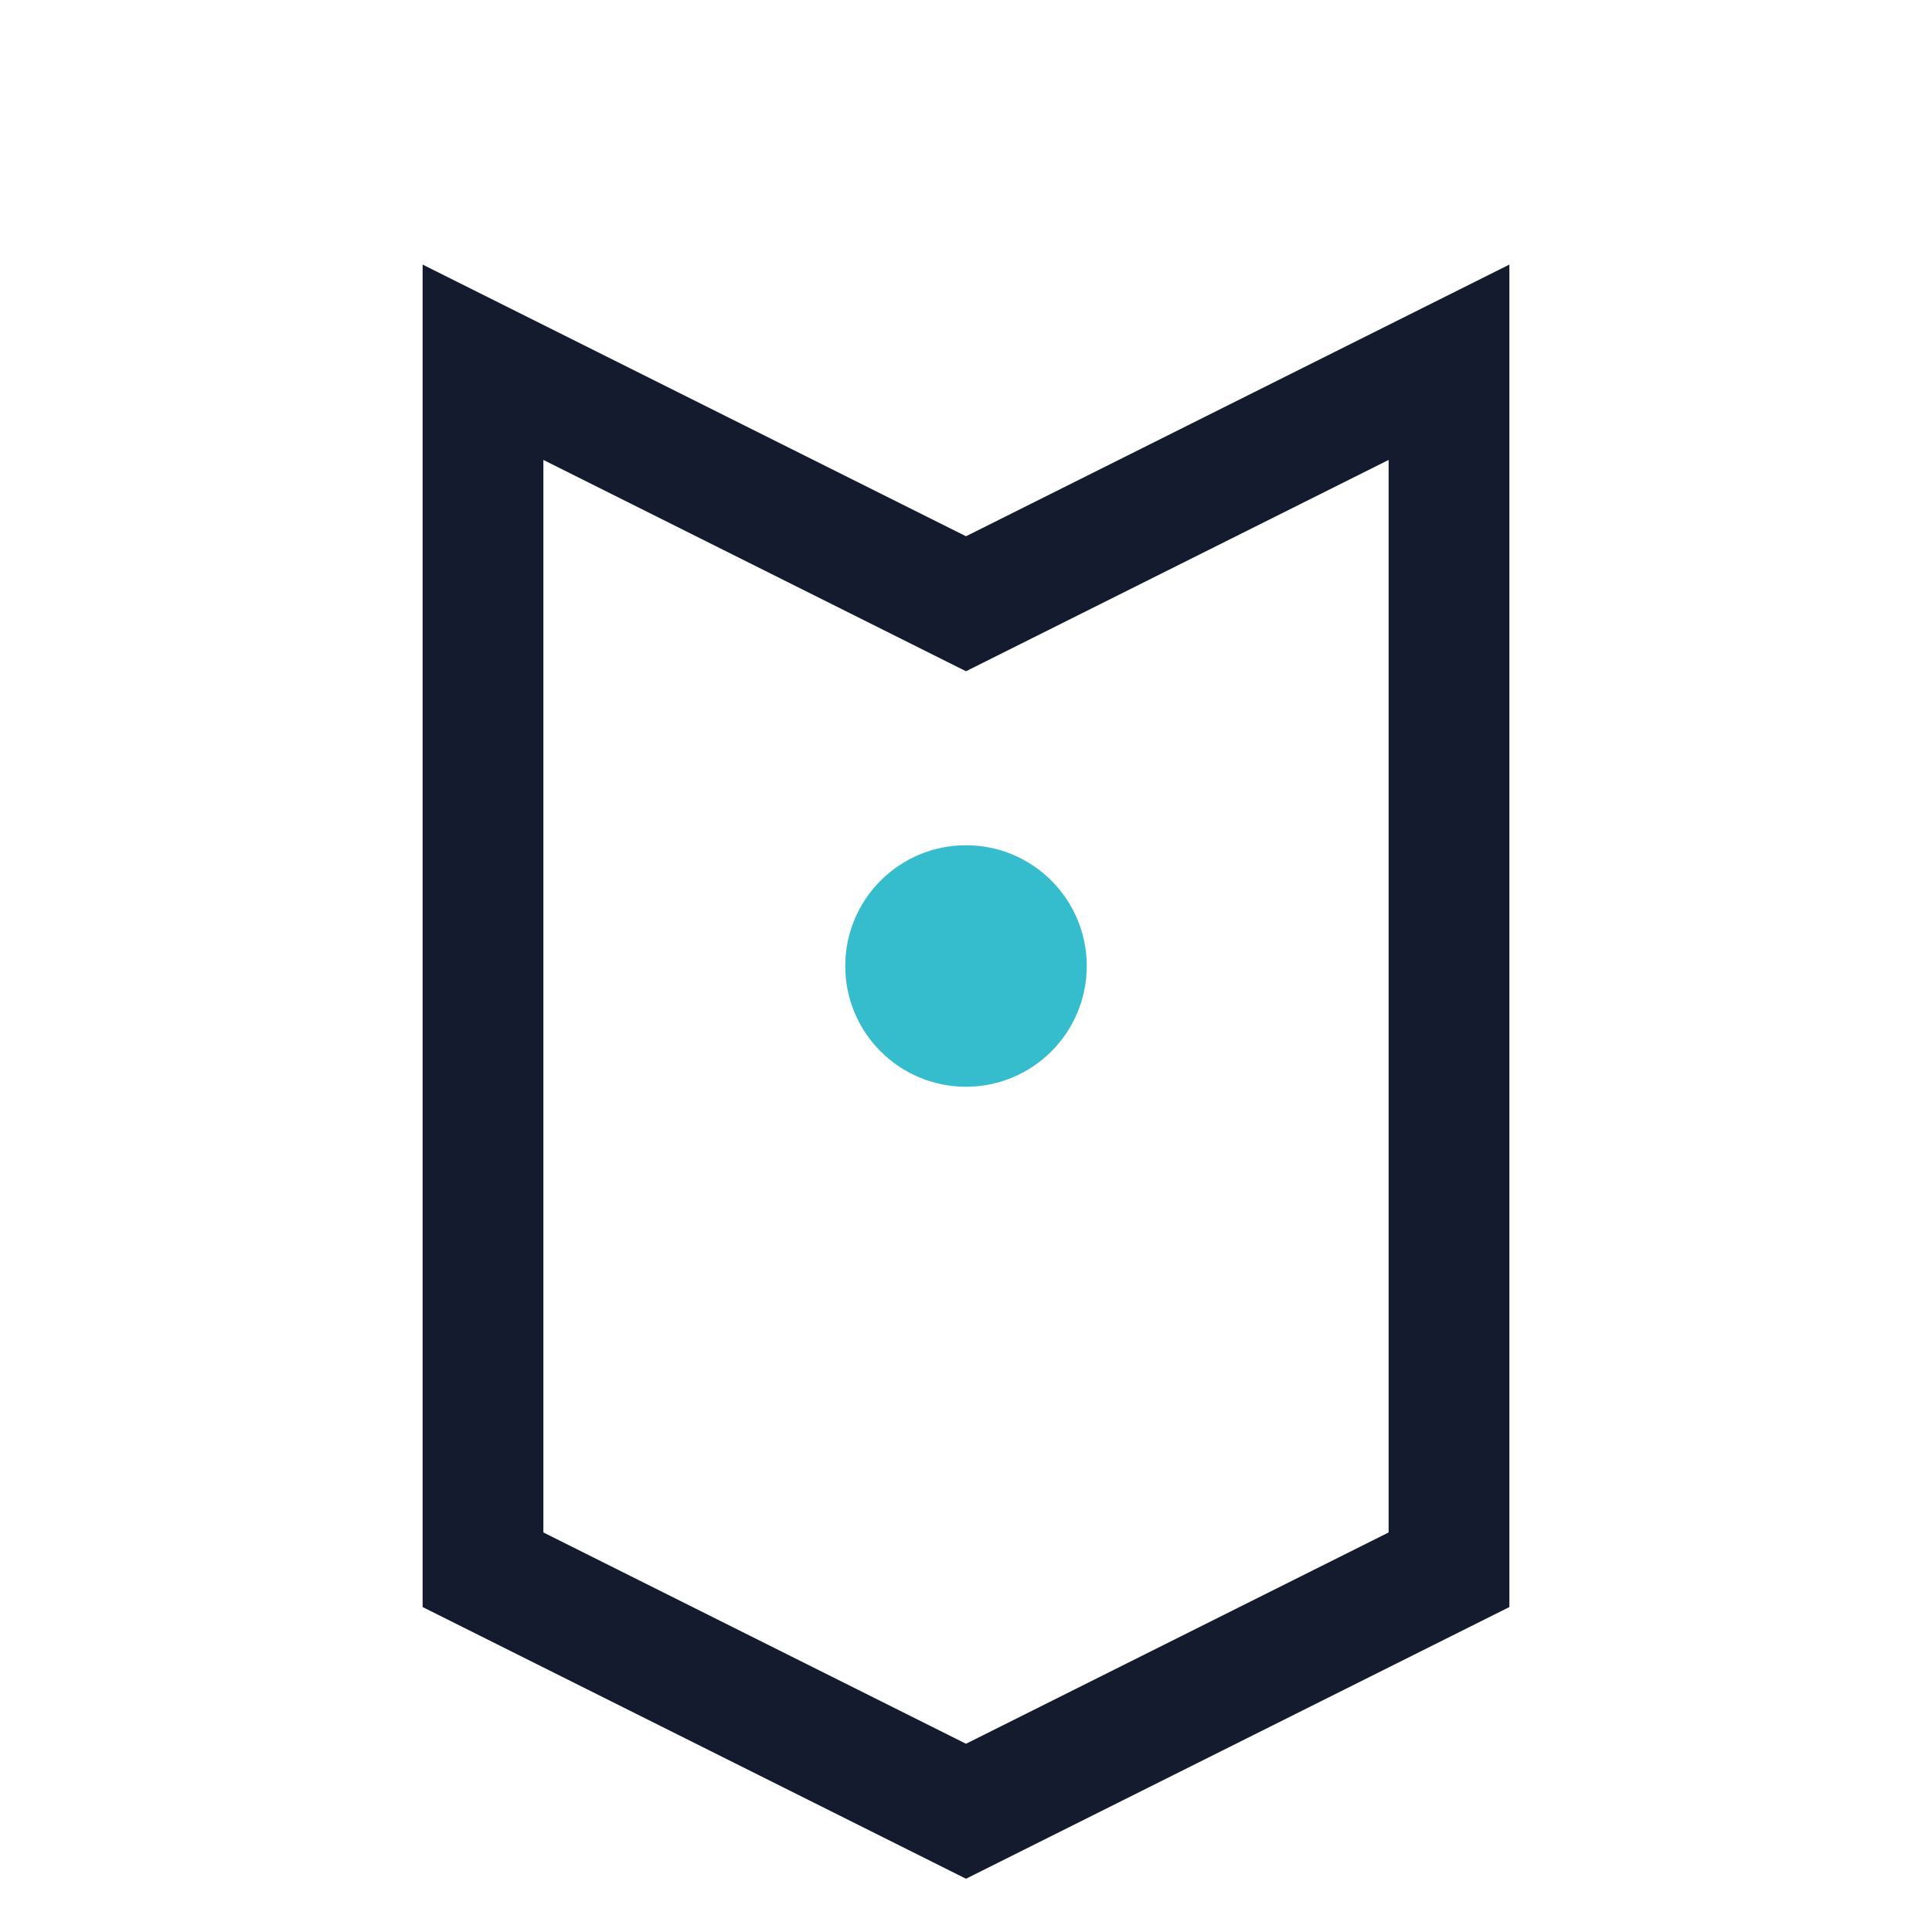
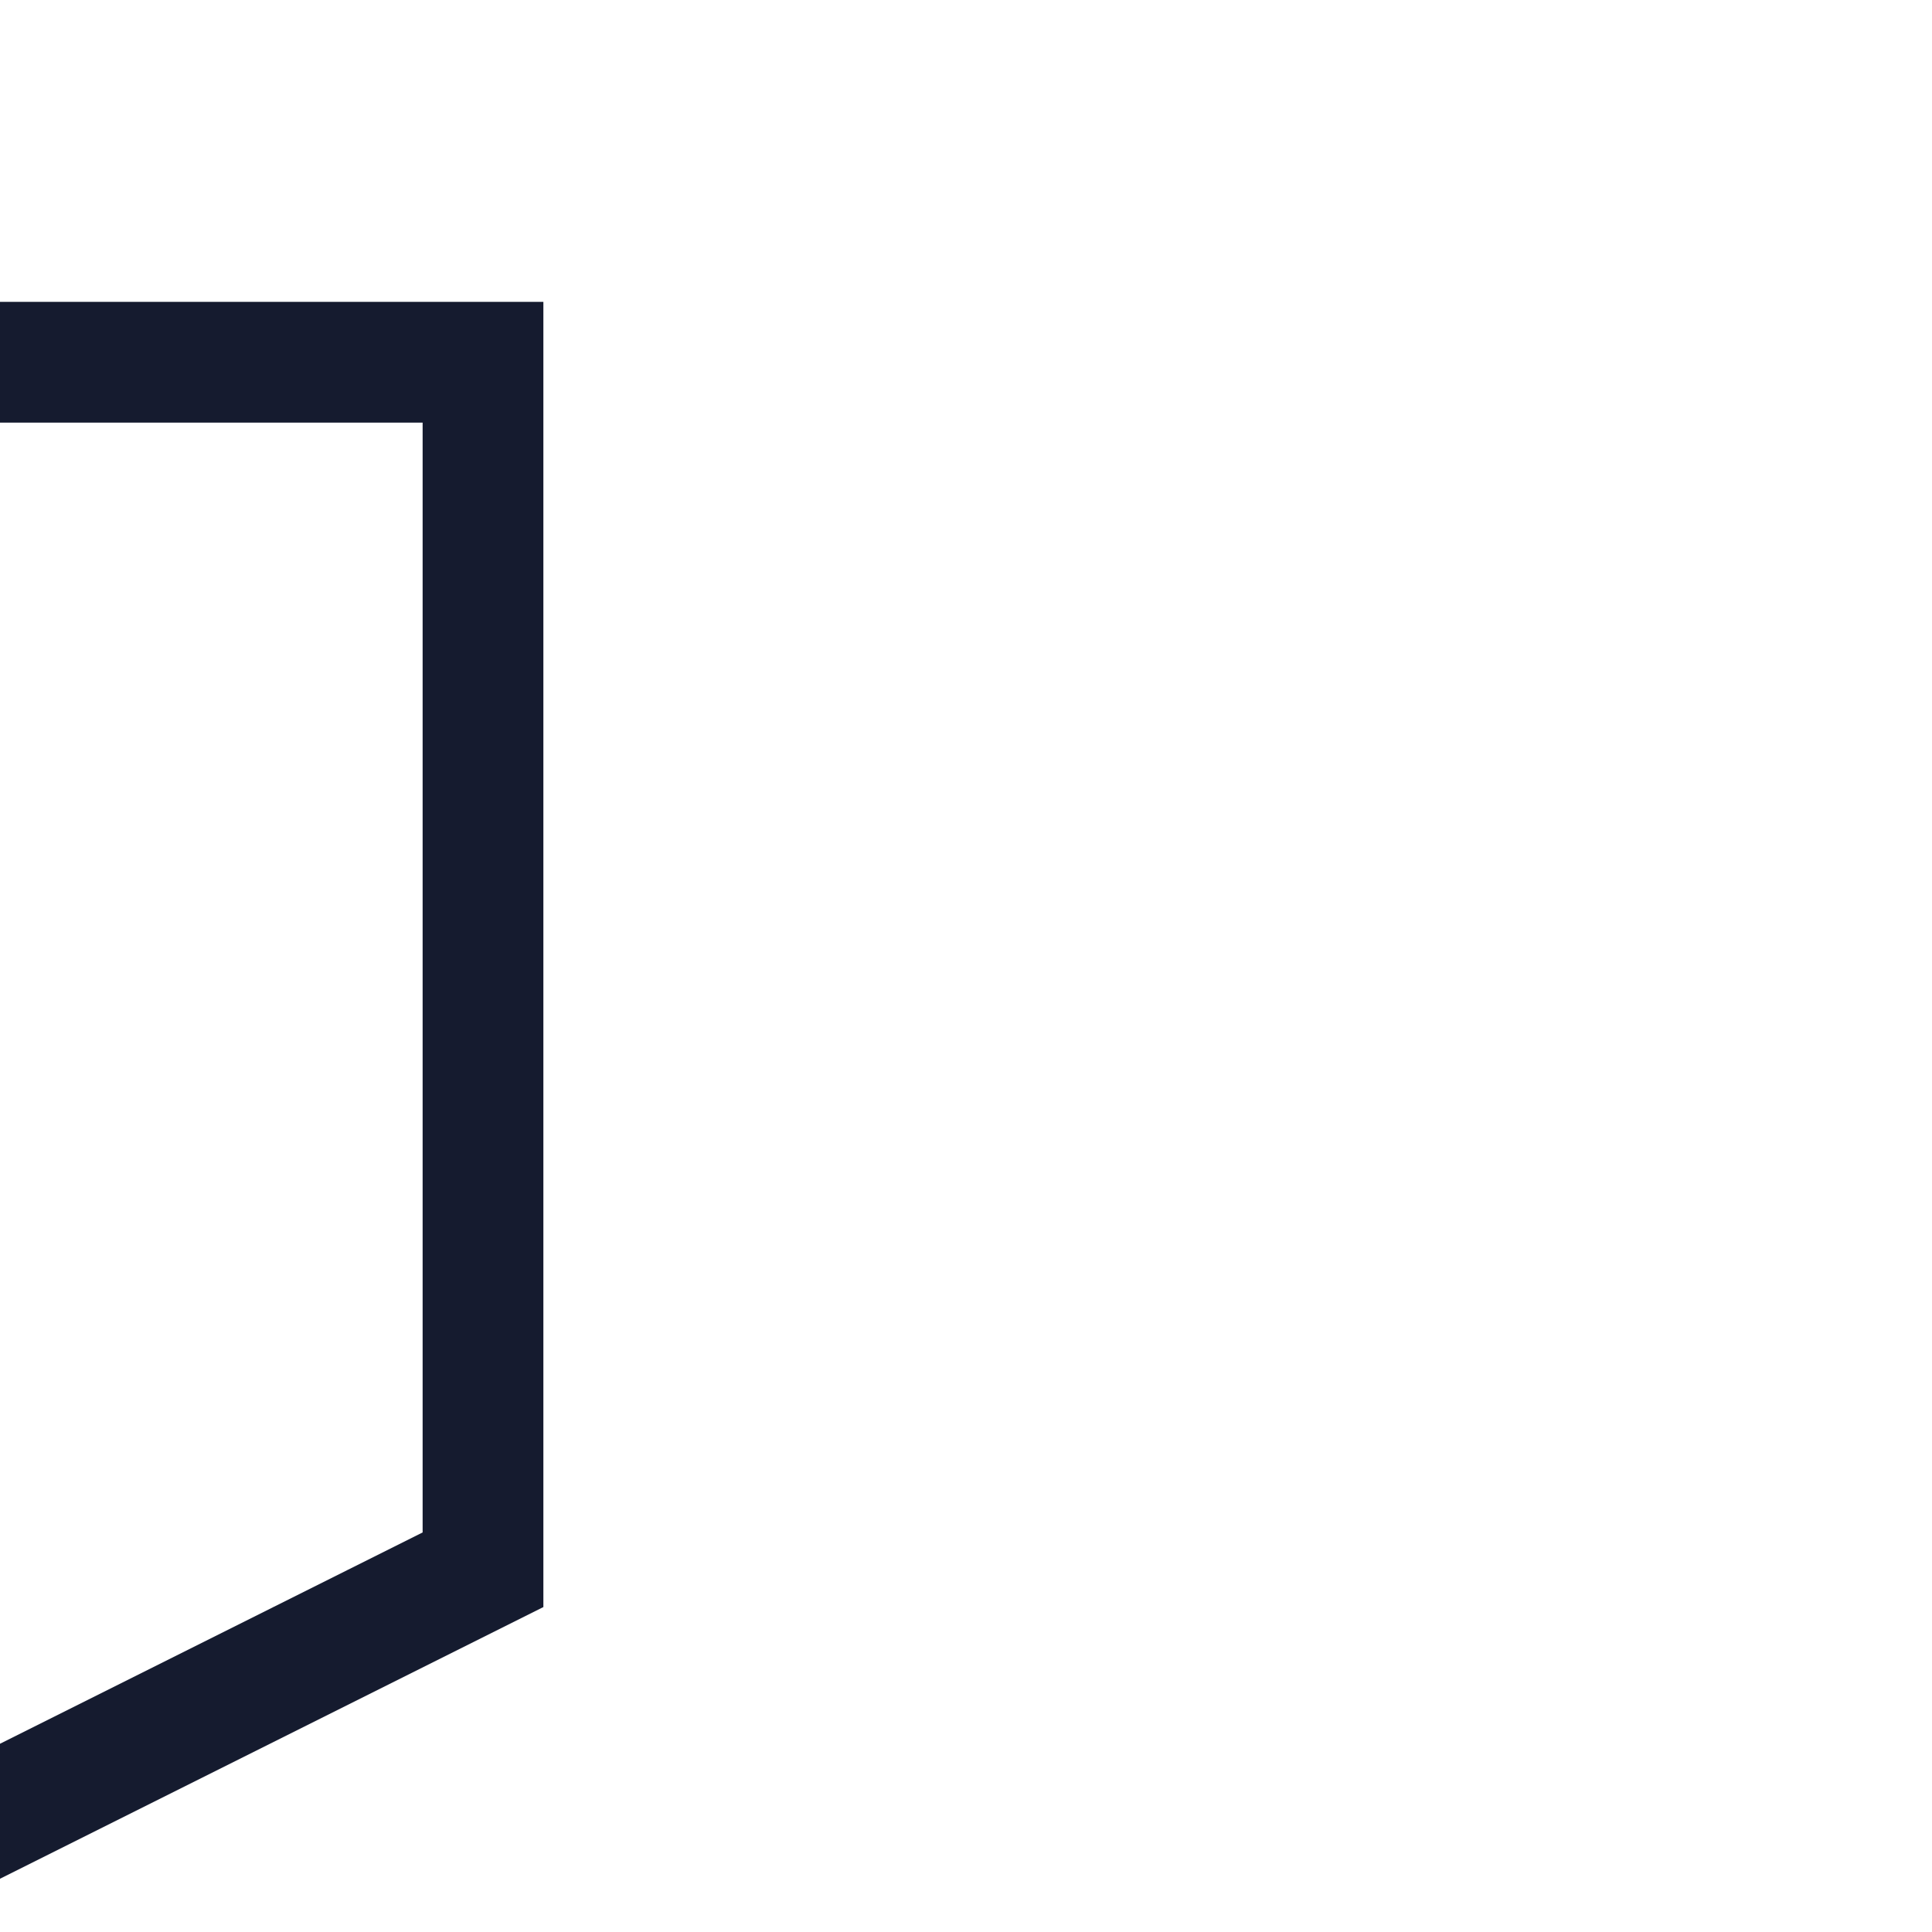
<svg xmlns="http://www.w3.org/2000/svg" width="32" height="32" viewBox="0 0 32 32">
-   <path d="M8 6l8 4 8-4v20l-8 4-8-4V6z" fill="none" stroke="#151B2F" stroke-width="2" />
-   <circle cx="16" cy="16" r="2" fill="#35BCCD" />
+   <path d="M8 6v20l-8 4-8-4V6z" fill="none" stroke="#151B2F" stroke-width="2" />
</svg>